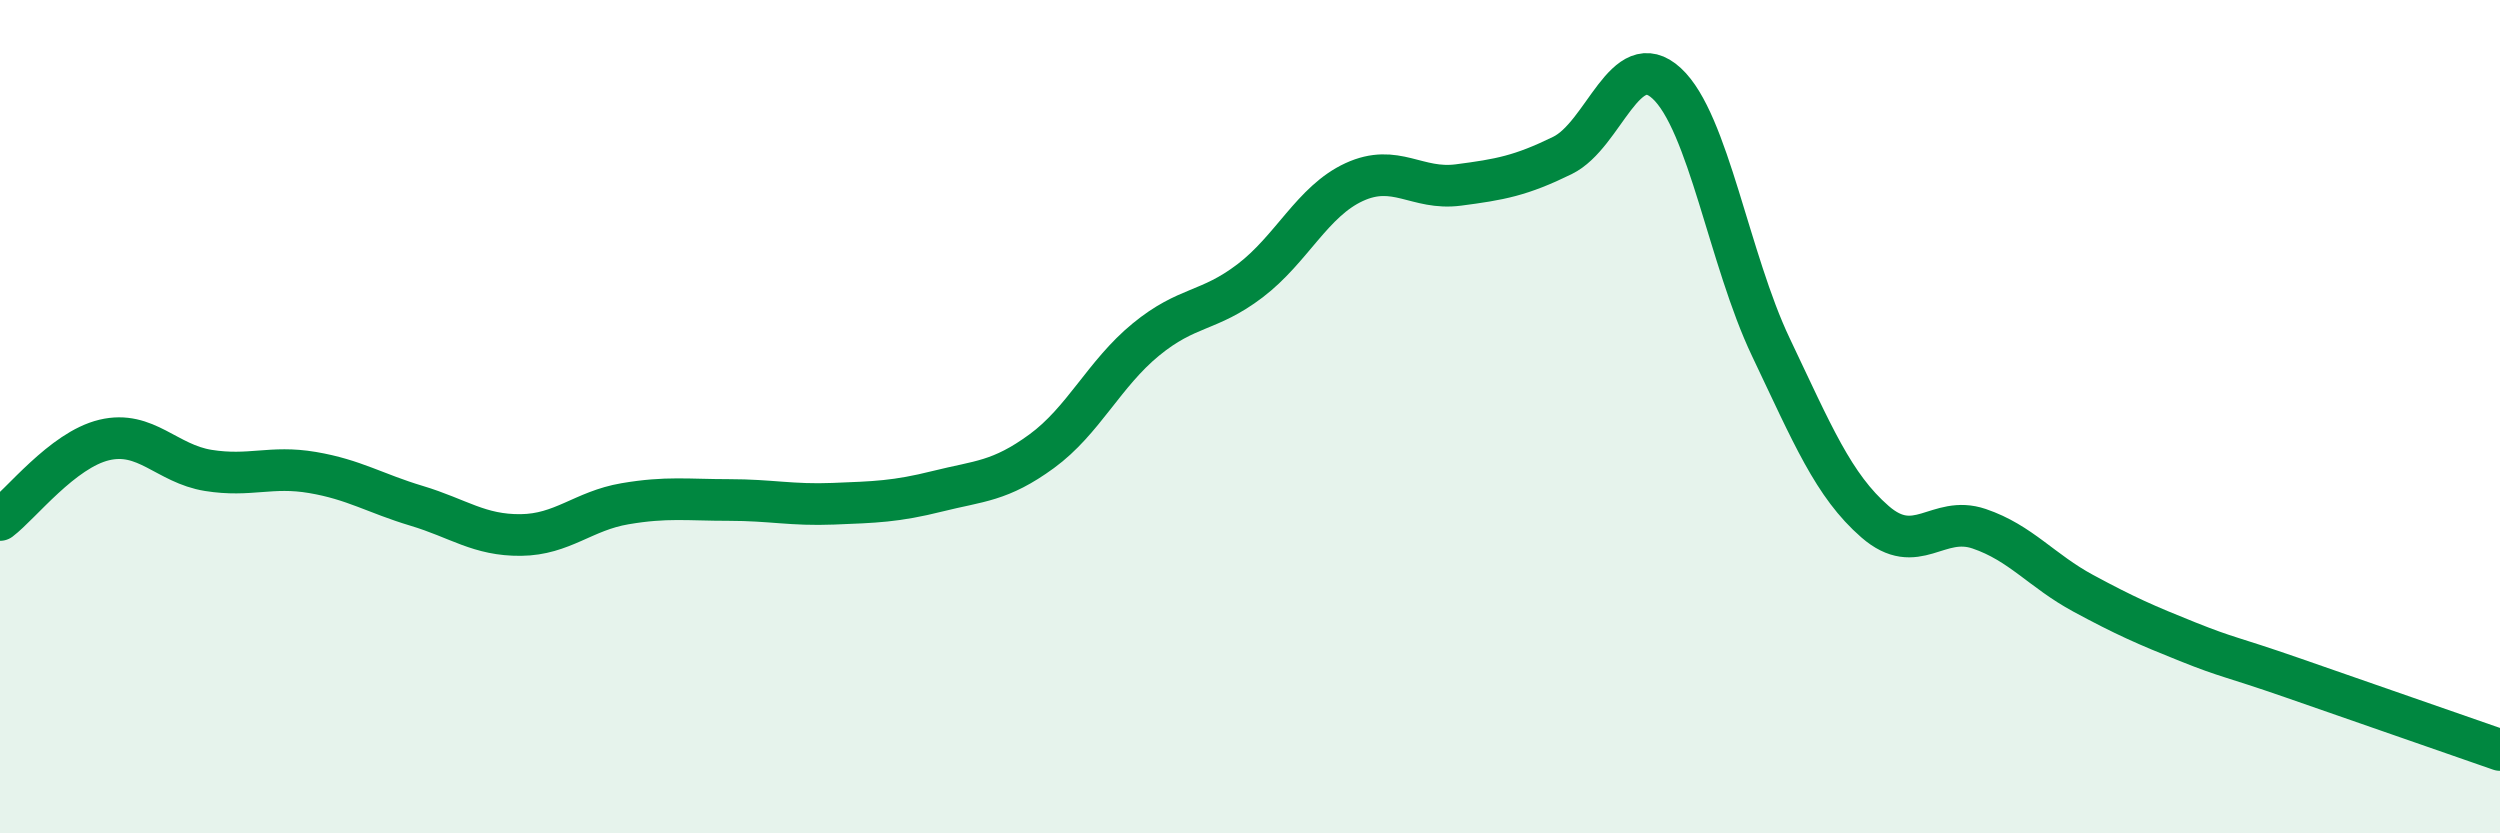
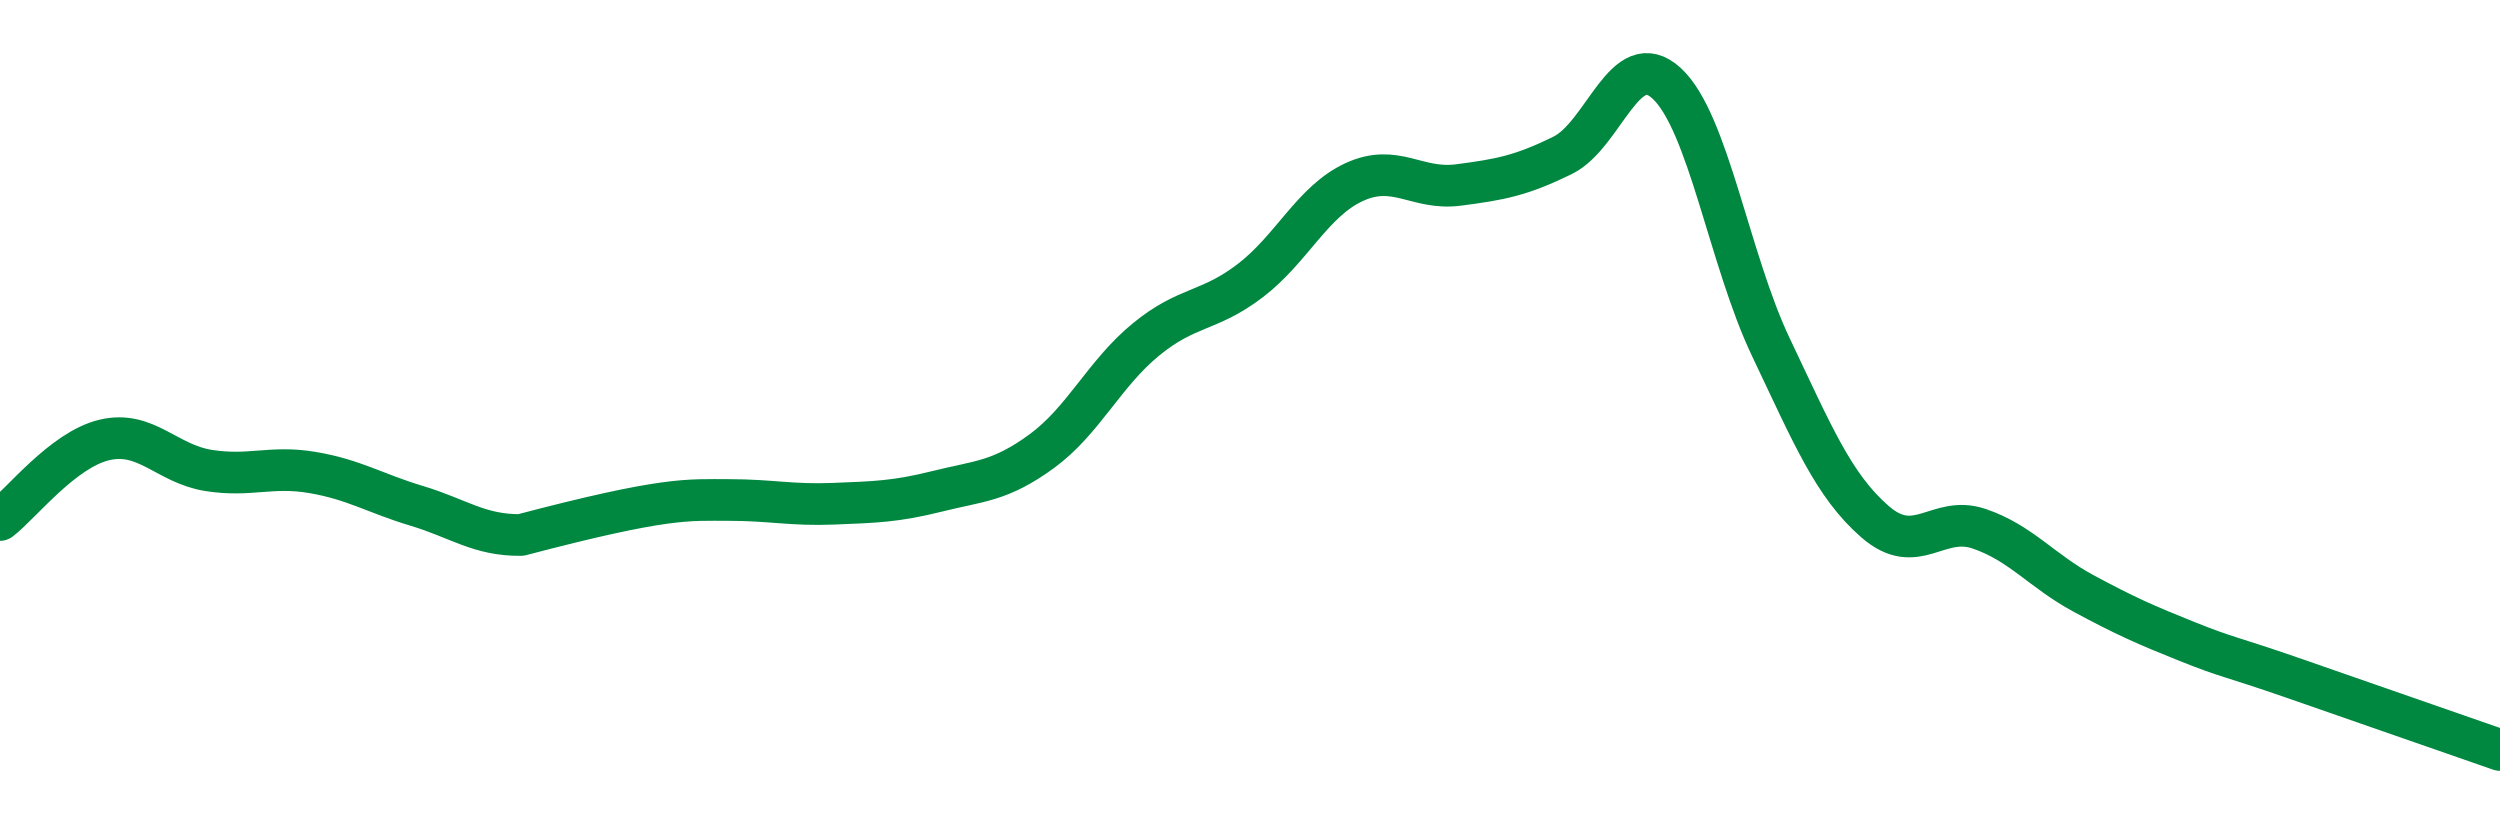
<svg xmlns="http://www.w3.org/2000/svg" width="60" height="20" viewBox="0 0 60 20">
-   <path d="M 0,12.48 C 0.5,12.1 1.5,10.8 2.5,10.56 C 3.5,10.32 4,11.13 5,11.29 C 6,11.45 6.5,11.17 7.5,11.34 C 8.5,11.51 9,11.84 10,12.14 C 11,12.44 11.5,12.85 12.5,12.84 C 13.5,12.83 14,12.26 15,12.09 C 16,11.92 16.5,12 17.5,12 C 18.5,12 19,12.13 20,12.09 C 21,12.05 21.5,12.04 22.5,11.79 C 23.5,11.54 24,11.56 25,10.83 C 26,10.1 26.5,8.97 27.5,8.15 C 28.5,7.33 29,7.5 30,6.74 C 31,5.98 31.5,4.83 32.5,4.37 C 33.5,3.91 34,4.57 35,4.44 C 36,4.31 36.5,4.22 37.5,3.73 C 38.5,3.24 39,1.08 40,2 C 41,2.92 41.5,6.23 42.5,8.33 C 43.5,10.43 44,11.65 45,12.52 C 46,13.39 46.5,12.35 47.5,12.69 C 48.5,13.03 49,13.7 50,14.24 C 51,14.78 51.5,15 52.5,15.4 C 53.5,15.8 53.5,15.74 55,16.26 C 56.5,16.78 59,17.65 60,18L60 20L0 20Z" fill="#008740" opacity="0.1" stroke-linecap="round" stroke-linejoin="round" />
-   <path d="M 0,12.48 C 0.5,12.1 1.5,10.8 2.5,10.56 C 3.5,10.32 4,11.13 5,11.29 C 6,11.45 6.5,11.17 7.5,11.34 C 8.5,11.51 9,11.84 10,12.14 C 11,12.44 11.5,12.85 12.5,12.84 C 13.5,12.83 14,12.26 15,12.09 C 16,11.92 16.5,12 17.5,12 C 18.5,12 19,12.13 20,12.09 C 21,12.05 21.5,12.04 22.5,11.79 C 23.5,11.54 24,11.56 25,10.83 C 26,10.1 26.5,8.97 27.5,8.15 C 28.5,7.33 29,7.5 30,6.74 C 31,5.98 31.5,4.83 32.5,4.37 C 33.5,3.91 34,4.57 35,4.44 C 36,4.31 36.5,4.22 37.5,3.73 C 38.5,3.24 39,1.08 40,2 C 41,2.92 41.5,6.23 42.5,8.33 C 43.5,10.43 44,11.65 45,12.52 C 46,13.39 46.5,12.35 47.5,12.69 C 48.5,13.03 49,13.7 50,14.24 C 51,14.78 51.5,15 52.5,15.4 C 53.5,15.8 53.5,15.74 55,16.26 C 56.5,16.78 59,17.65 60,18" stroke="#008740" stroke-width="1" fill="none" stroke-linecap="round" stroke-linejoin="round" />
+   <path d="M 0,12.48 C 0.5,12.1 1.5,10.8 2.5,10.56 C 3.5,10.32 4,11.13 5,11.29 C 6,11.45 6.5,11.17 7.5,11.34 C 8.5,11.51 9,11.84 10,12.14 C 11,12.44 11.5,12.85 12.5,12.84 C 16,11.92 16.5,12 17.5,12 C 18.5,12 19,12.13 20,12.09 C 21,12.05 21.5,12.04 22.5,11.79 C 23.5,11.54 24,11.56 25,10.83 C 26,10.1 26.5,8.97 27.5,8.15 C 28.5,7.33 29,7.5 30,6.74 C 31,5.98 31.5,4.83 32.5,4.37 C 33.5,3.91 34,4.57 35,4.44 C 36,4.31 36.5,4.22 37.5,3.73 C 38.5,3.24 39,1.08 40,2 C 41,2.92 41.5,6.23 42.5,8.33 C 43.5,10.43 44,11.65 45,12.52 C 46,13.39 46.5,12.35 47.5,12.69 C 48.5,13.03 49,13.7 50,14.24 C 51,14.78 51.5,15 52.5,15.4 C 53.5,15.8 53.5,15.74 55,16.26 C 56.5,16.78 59,17.65 60,18" stroke="#008740" stroke-width="1" fill="none" stroke-linecap="round" stroke-linejoin="round" />
</svg>